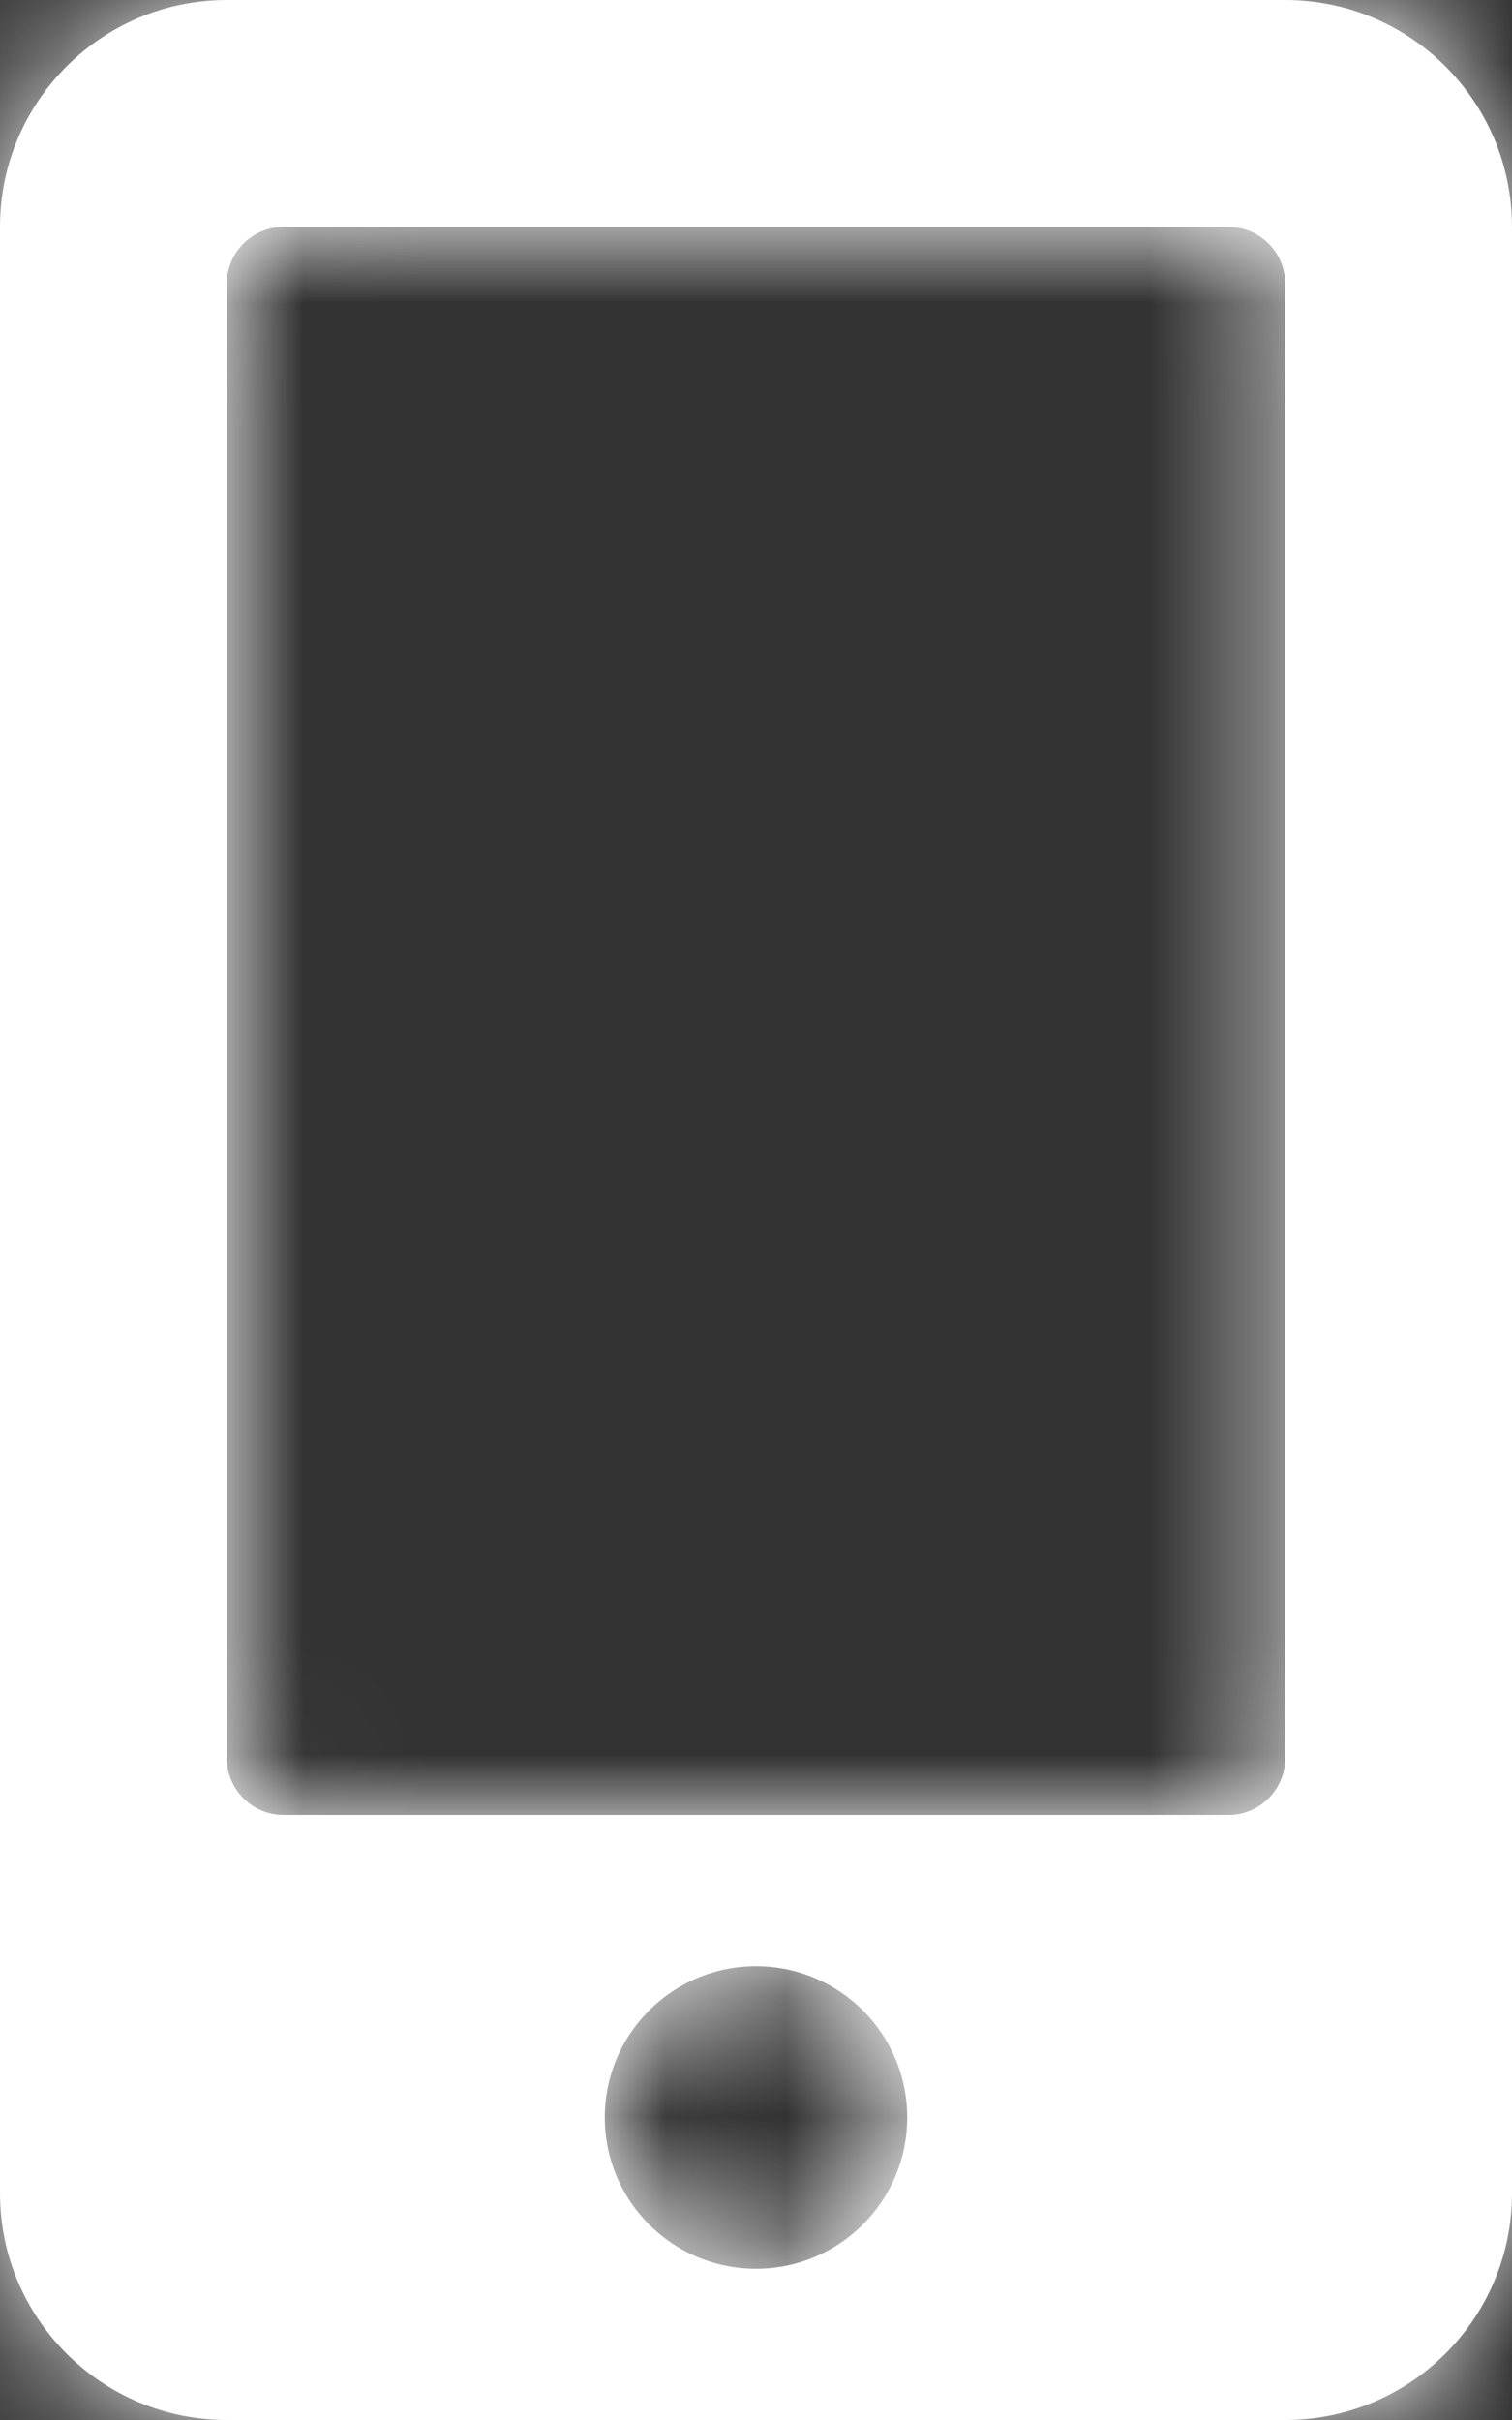
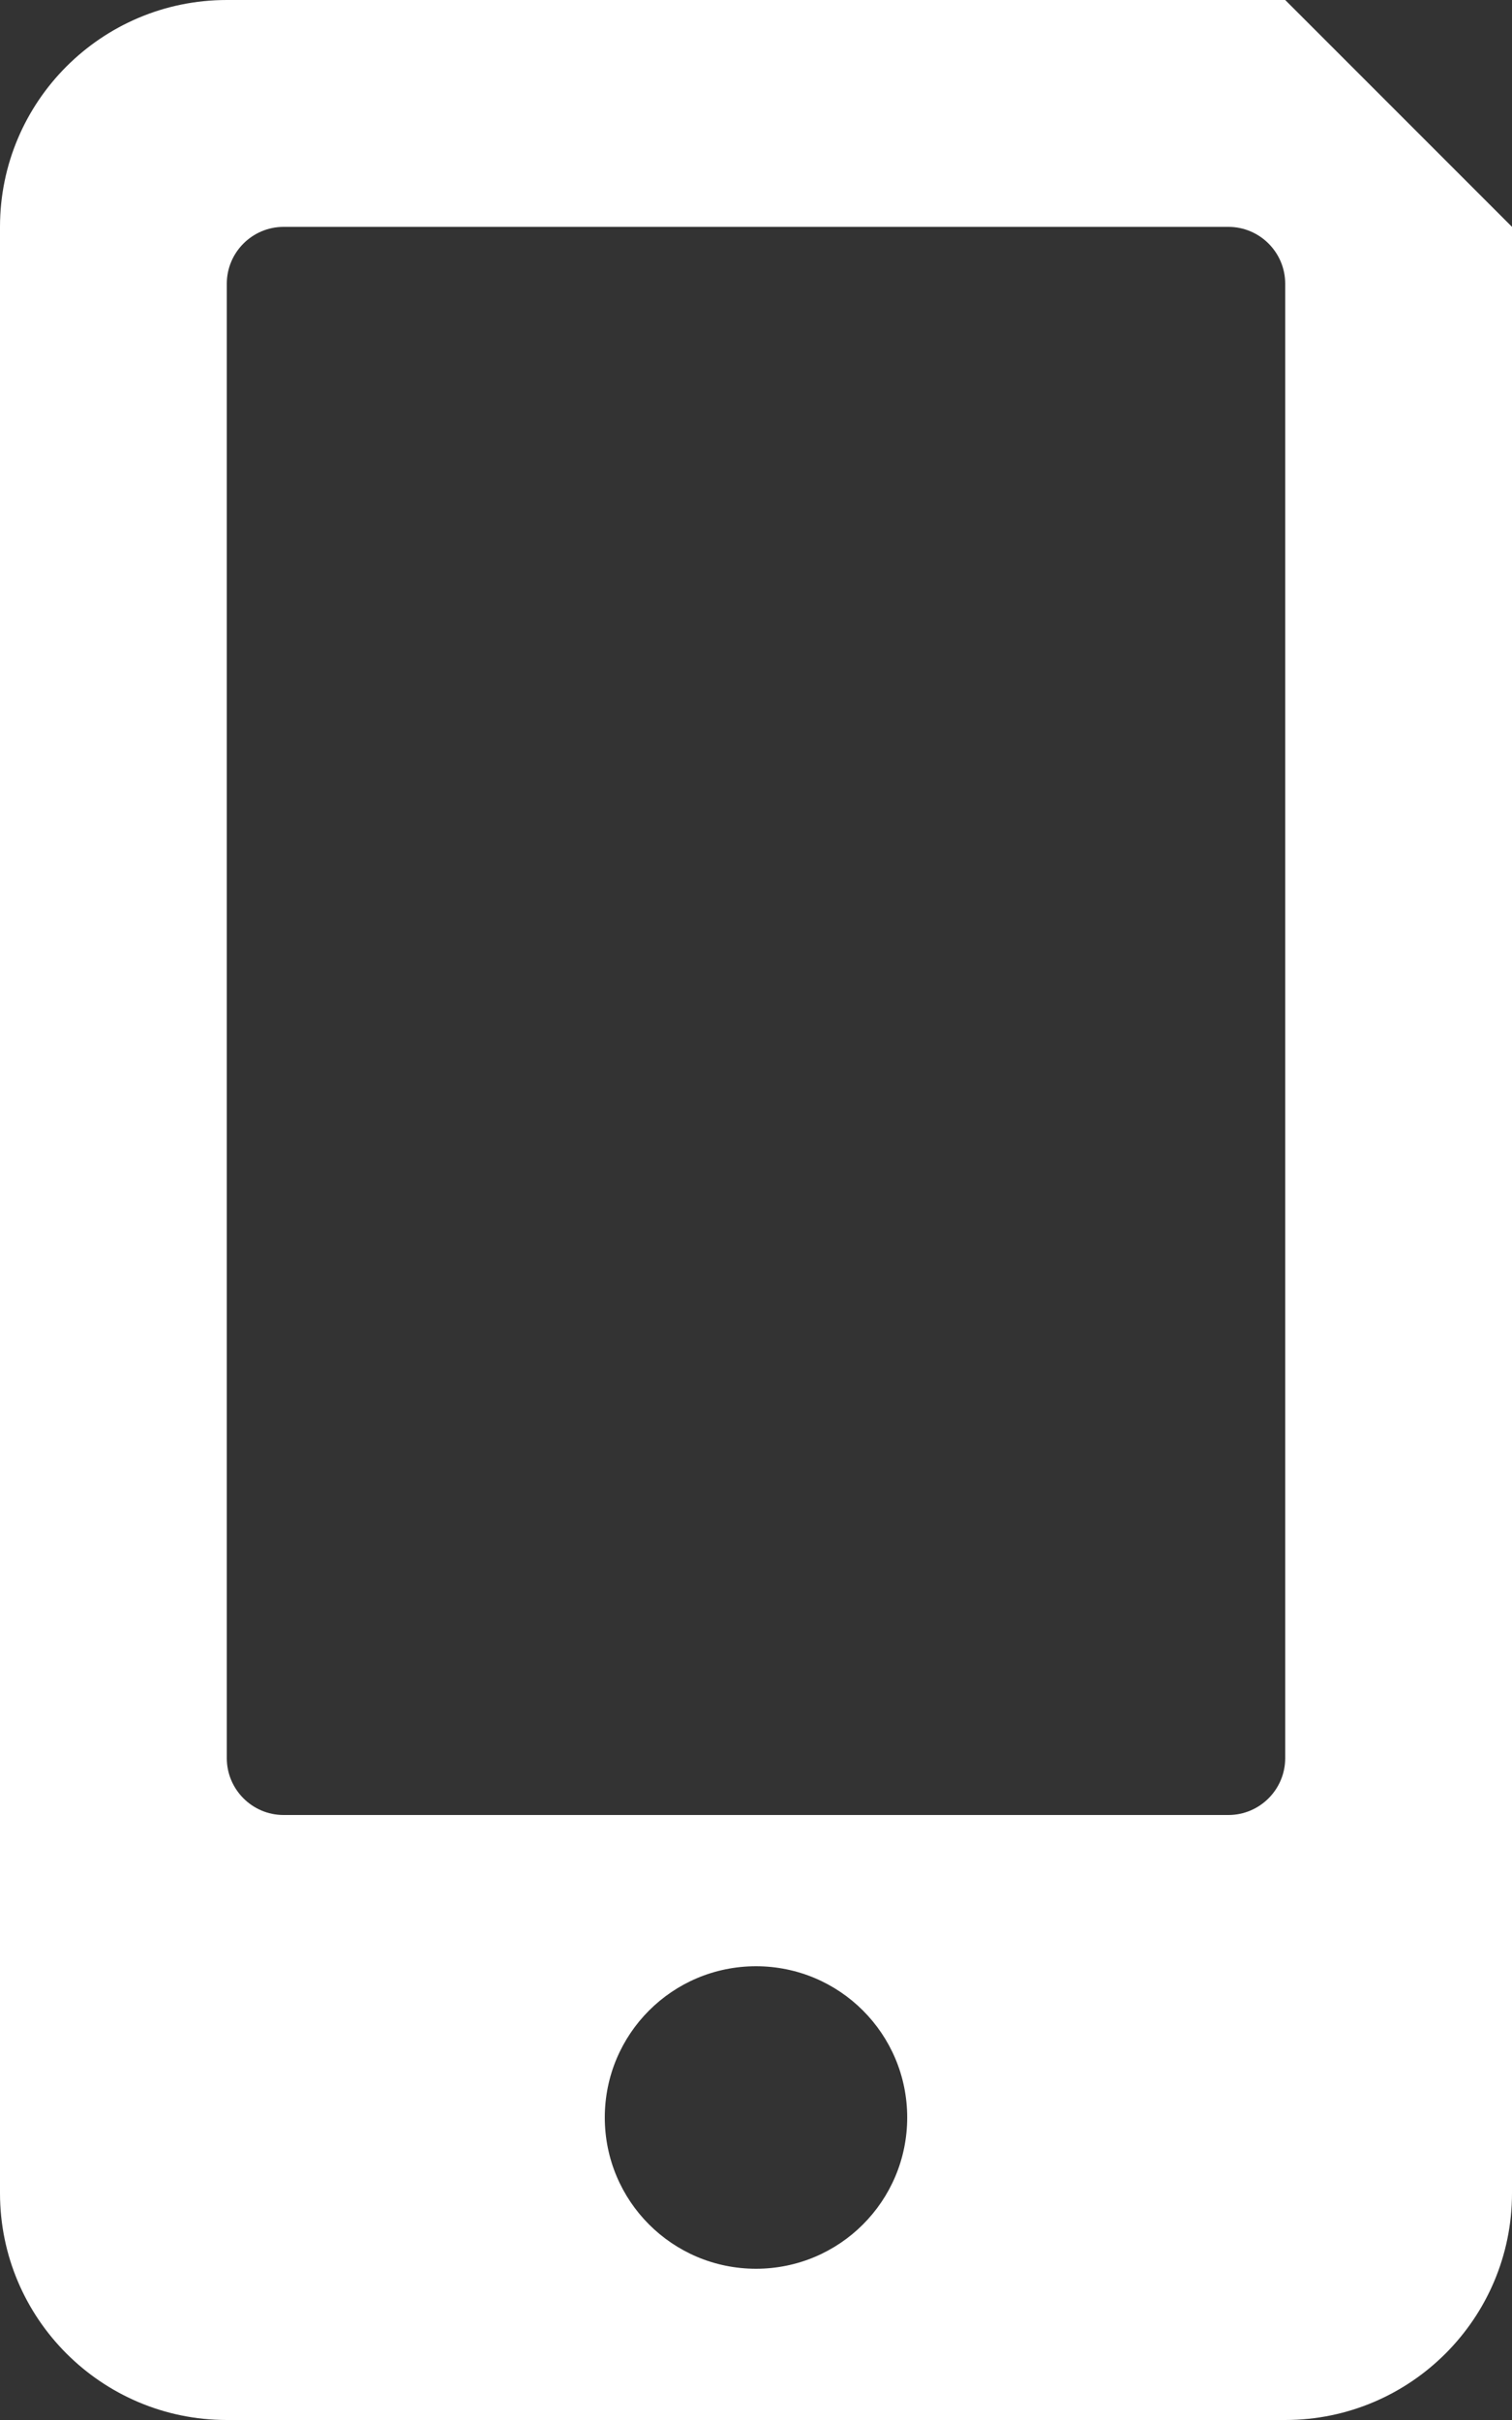
<svg xmlns="http://www.w3.org/2000/svg" xmlns:xlink="http://www.w3.org/1999/xlink" class="svg-mobile-white" width="12.5px" height="20px" viewBox="0 0 12.5 20" version="1.1">
  <rect x="0" y="0" width="12.5" height="20" fill="#333333" stroke="none" />
  <defs>
-     <path d="M10.625,0 L1.875,0 C0.84,0 0,0.84 0,1.875 L0,18.125 C0,19.16 0.84,20 1.875,20 L10.625,20 C11.66,20 12.5,19.16 12.5,18.125 L12.5,1.875 C12.5,0.84 11.66,0 10.625,0 Z M6.25,18.75 C5.559,18.75 5,18.191 5,17.5 C5,16.809 5.559,16.25 6.25,16.25 C6.941,16.25 7.5,16.809 7.5,17.5 C7.5,18.191 6.941,18.75 6.25,18.75 Z M10.625,14.531 C10.625,14.789 10.414,15 10.156,15 L2.344,15 C2.086,15 1.875,14.789 1.875,14.531 L1.875,2.344 C1.875,2.086 2.086,1.875 2.344,1.875 L10.156,1.875 C10.414,1.875 10.625,2.086 10.625,2.344 L10.625,14.531 Z" id="svg-mobile-white-path-1" />
+     <path d="M10.625,0 L1.875,0 C0.84,0 0,0.84 0,1.875 L0,18.125 C0,19.16 0.84,20 1.875,20 L10.625,20 C11.66,20 12.5,19.16 12.5,18.125 L12.5,1.875 Z M6.25,18.75 C5.559,18.75 5,18.191 5,17.5 C5,16.809 5.559,16.25 6.25,16.25 C6.941,16.25 7.5,16.809 7.5,17.5 C7.5,18.191 6.941,18.75 6.25,18.75 Z M10.625,14.531 C10.625,14.789 10.414,15 10.156,15 L2.344,15 C2.086,15 1.875,14.789 1.875,14.531 L1.875,2.344 C1.875,2.086 2.086,1.875 2.344,1.875 L10.156,1.875 C10.414,1.875 10.625,2.086 10.625,2.344 L10.625,14.531 Z" id="svg-mobile-white-path-1" />
  </defs>
  <g stroke="none" stroke-width="1" fill="none" fill-rule="evenodd">
    <g transform="translate(-513.75, -56)">
      <g transform="translate(0, -2)">
        <g transform="translate(510, 26)">
          <g transform="translate(0, 32)">
            <g transform="translate(3.75, 0)">
              <mask id="svg-mobile-white-mask-2" fill="white">
                <use xlink:href="#svg-mobile-white-path-1" />
              </mask>
              <use fill="#FFFFFF" fill-rule="nonzero" xlink:href="#svg-mobile-white-path-1" />
              <g id="Color" mask="url(#svg-mobile-white-mask-2)" fill="#FFFFFF">
                <g transform="translate(-3.75, 0)">
-                   <rect x="0" y="0" width="20" height="20" />
-                 </g>
+                   </g>
              </g>
            </g>
          </g>
        </g>
      </g>
    </g>
  </g>
</svg>